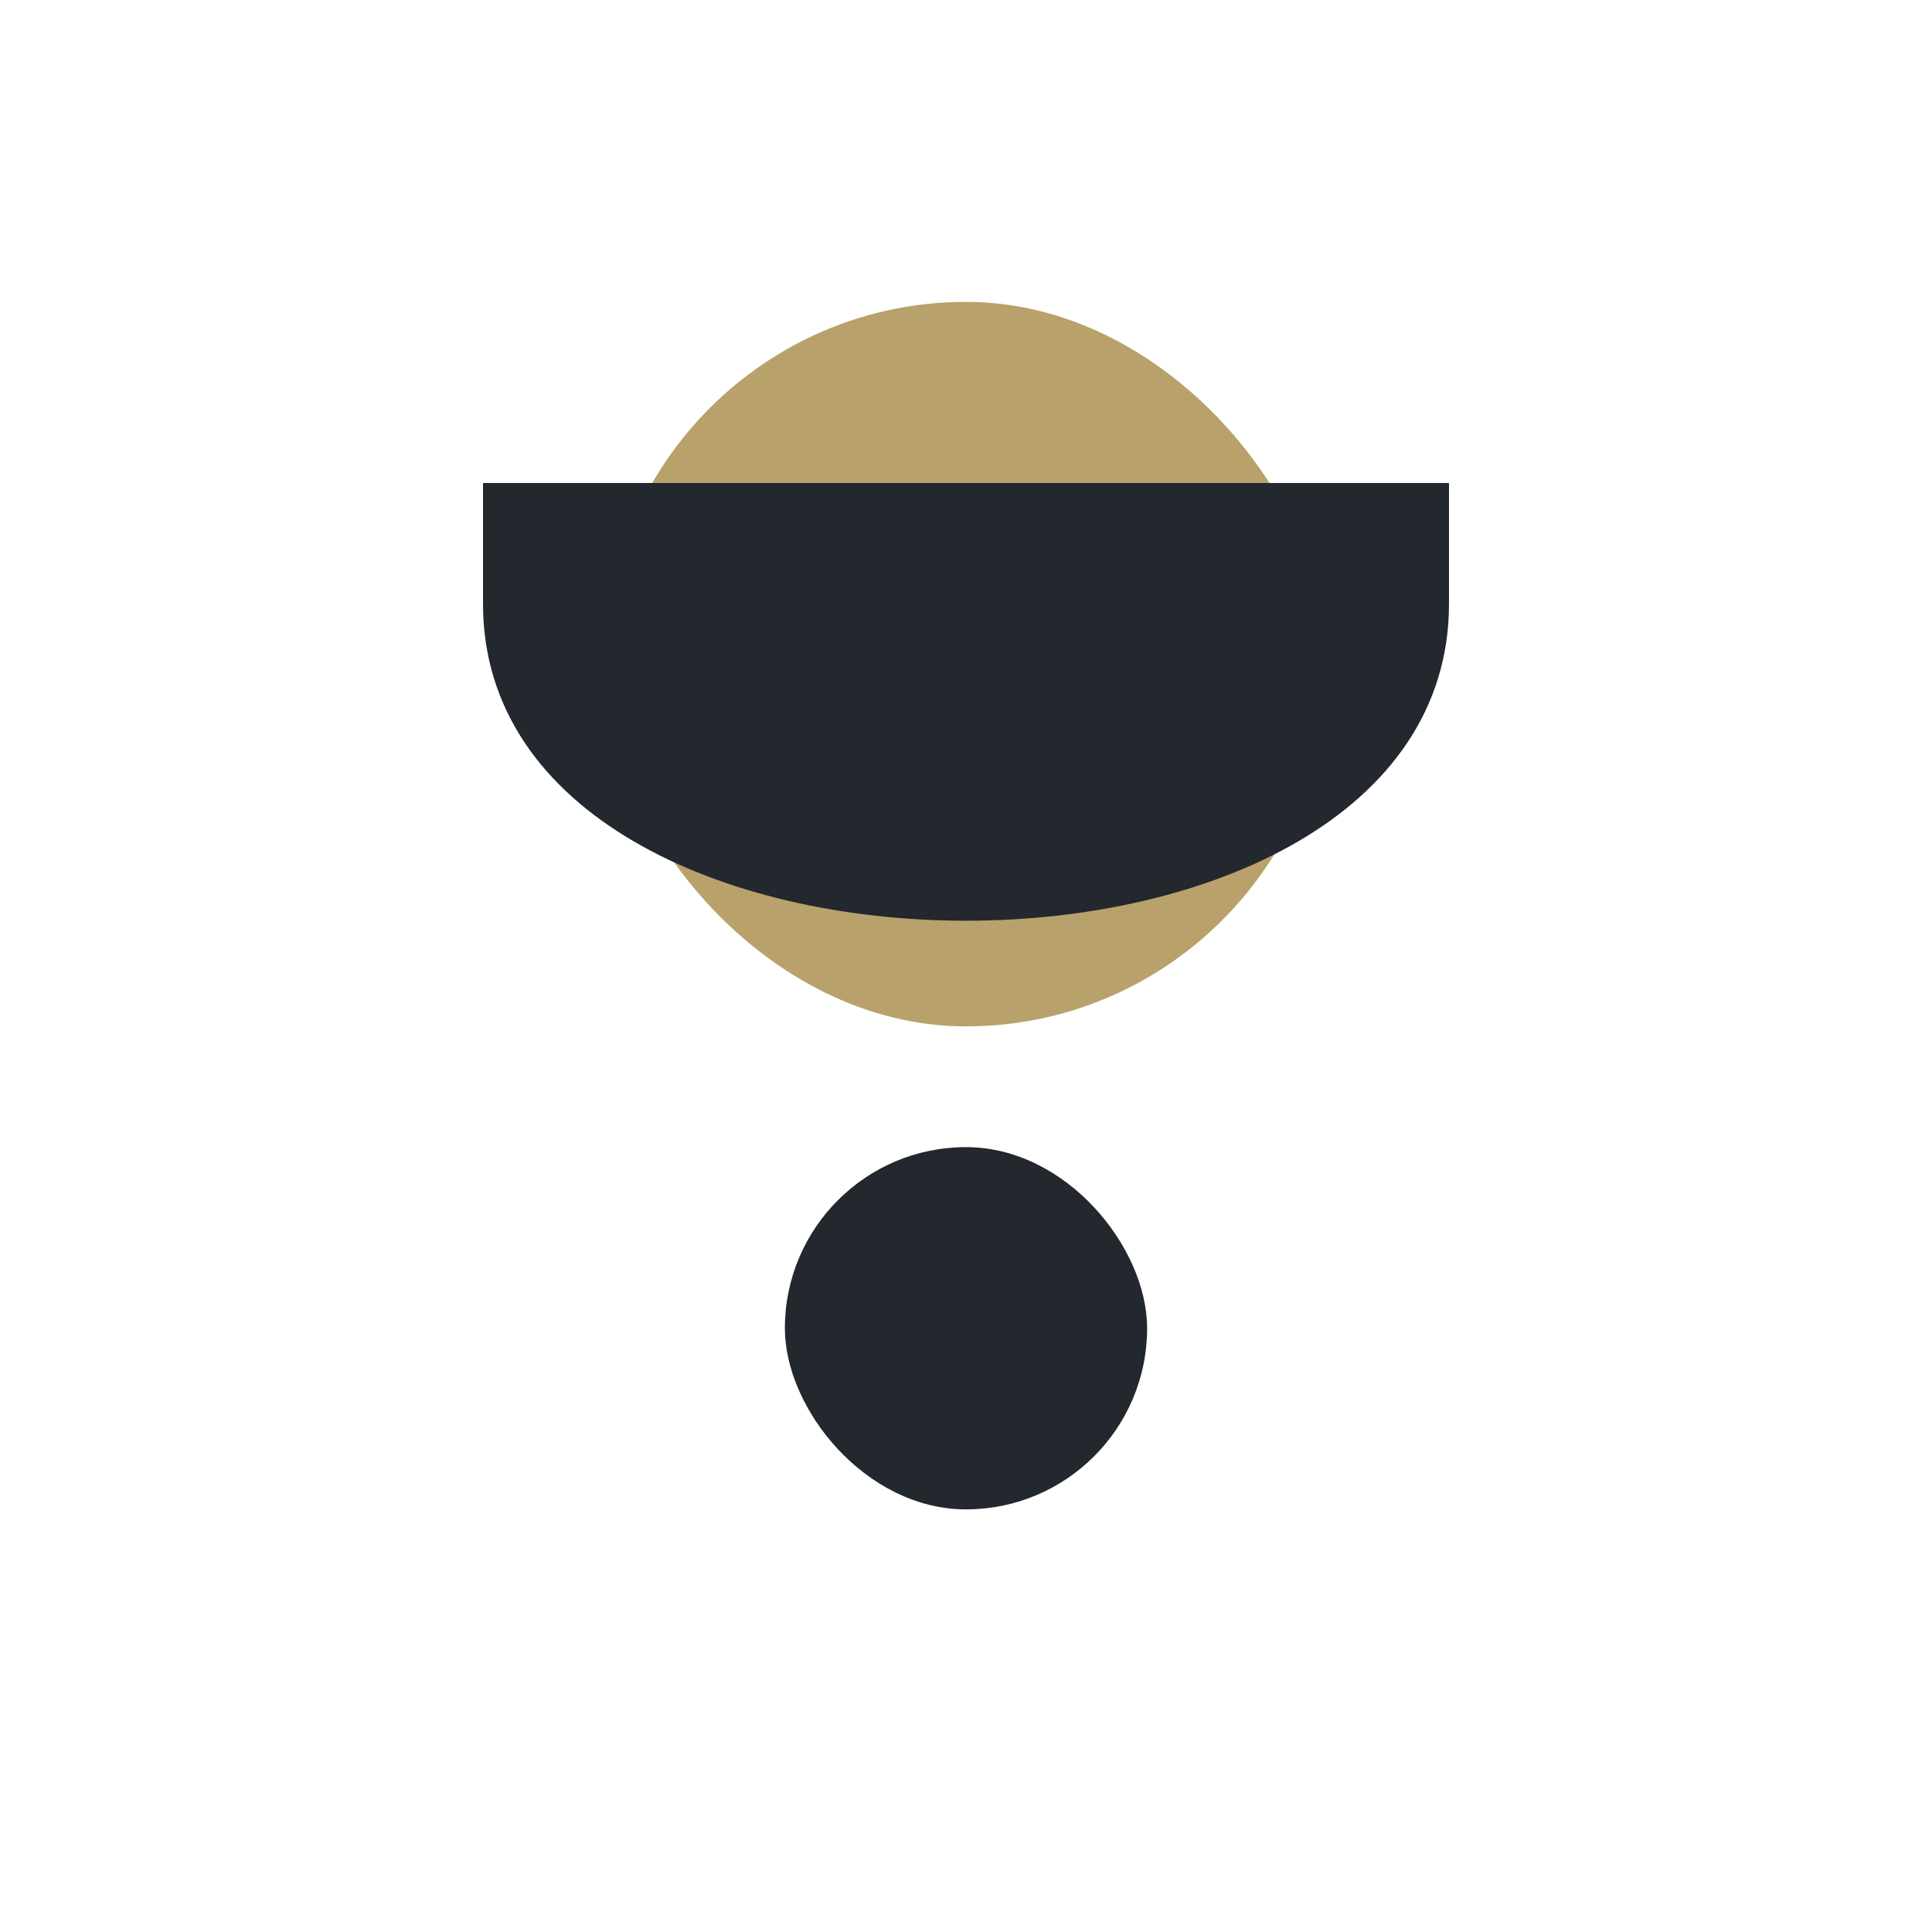
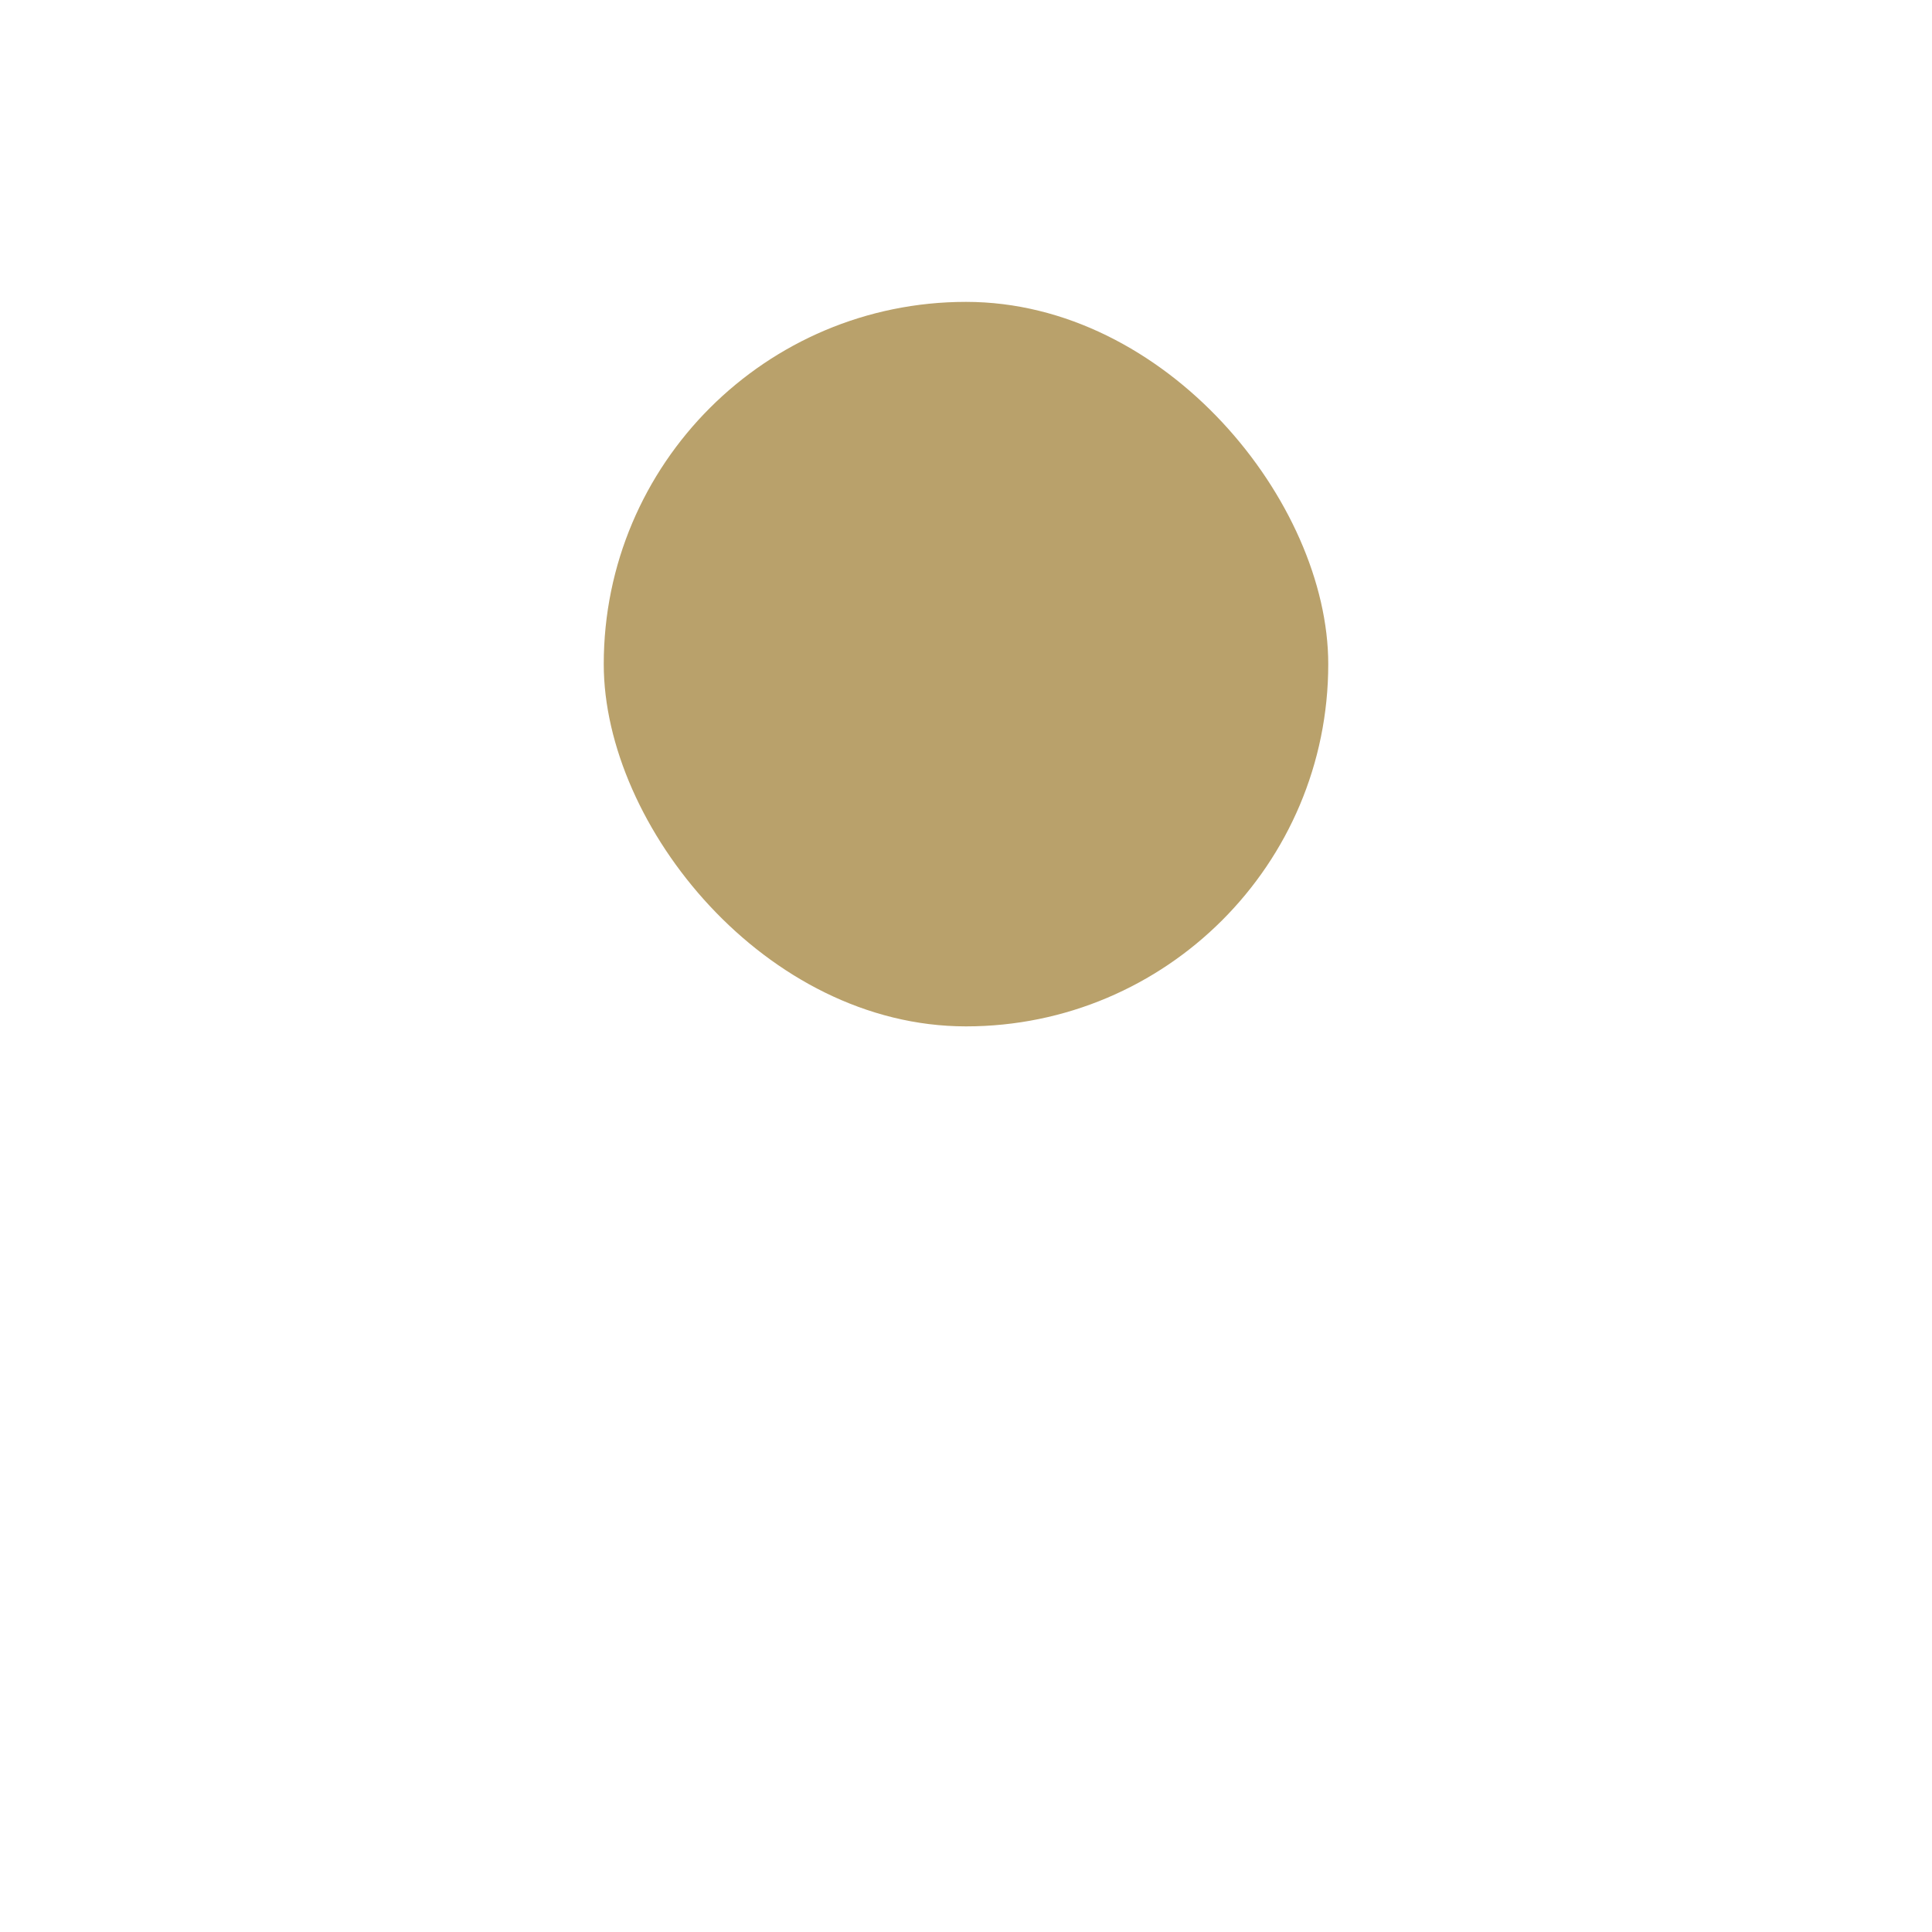
<svg xmlns="http://www.w3.org/2000/svg" width="32" height="32" viewBox="0 0 32 32">
  <rect x="10" y="5" width="12" height="12" rx="6" fill="#B9A16B" />
-   <path fill="#23272E" d="M8 8v2c0 7 16 7 16 0V8" />
-   <rect x="13" y="19" width="6" height="6" rx="3" fill="#23272E" />
</svg>